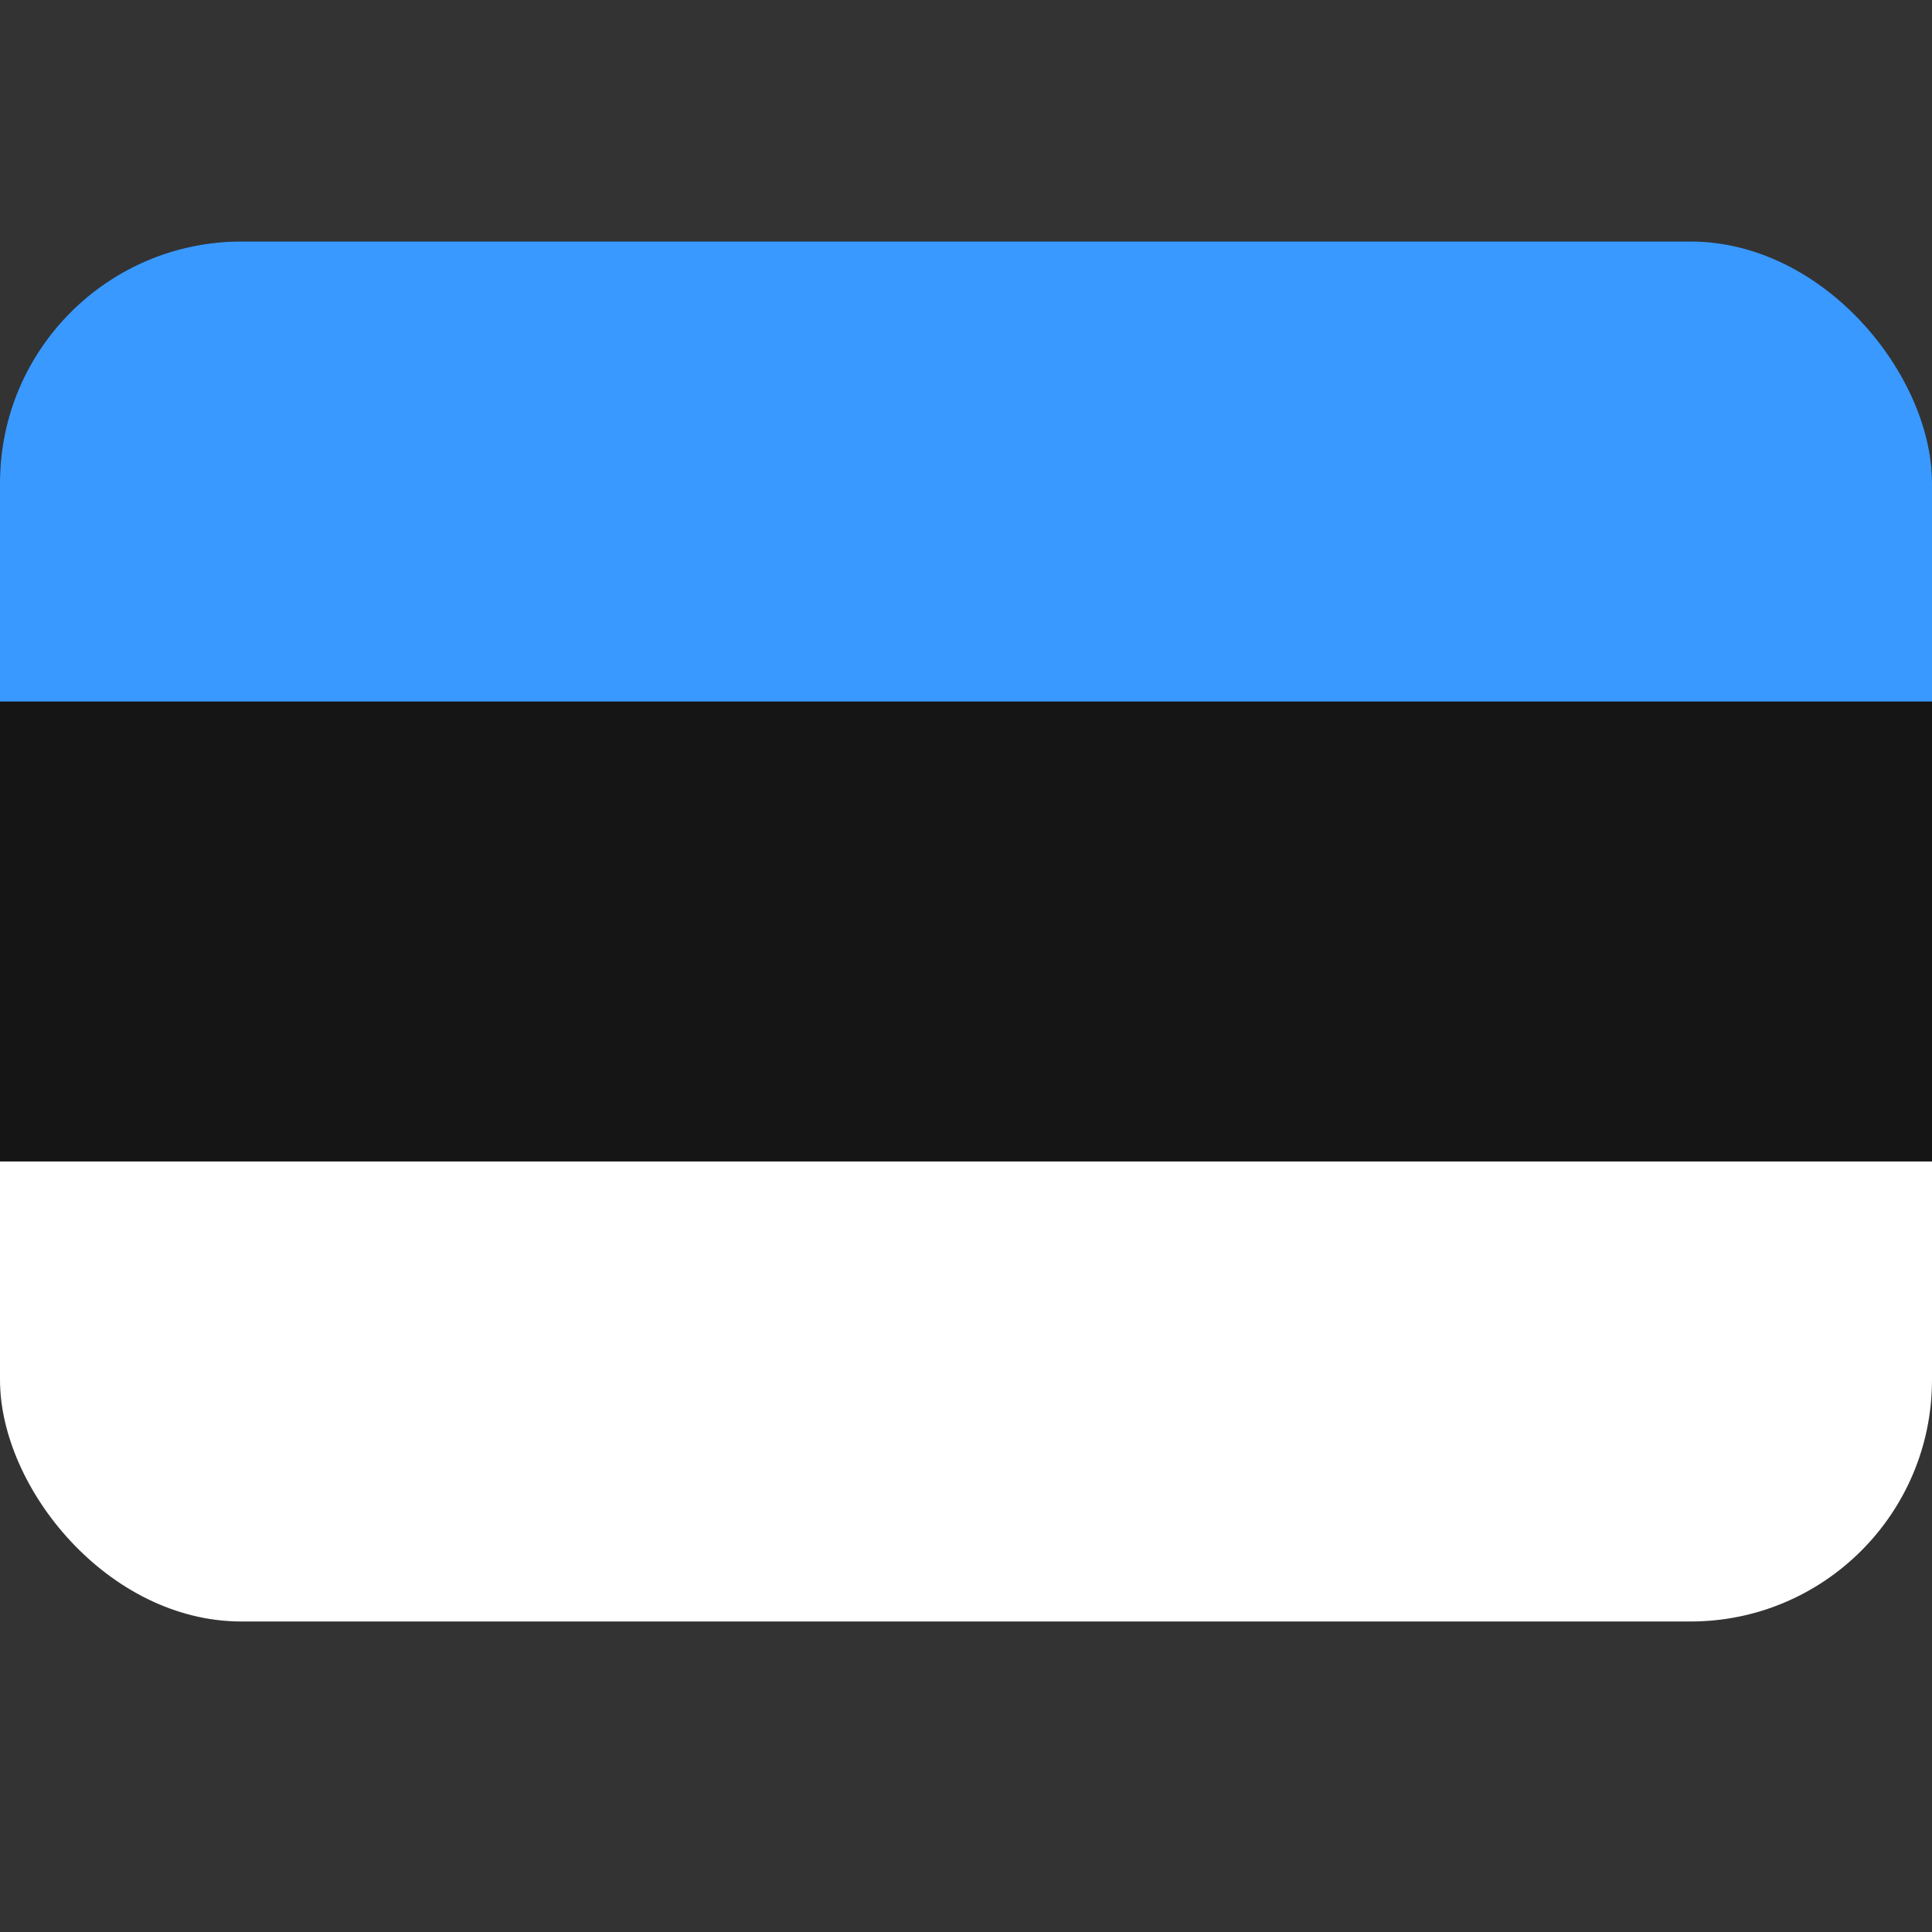
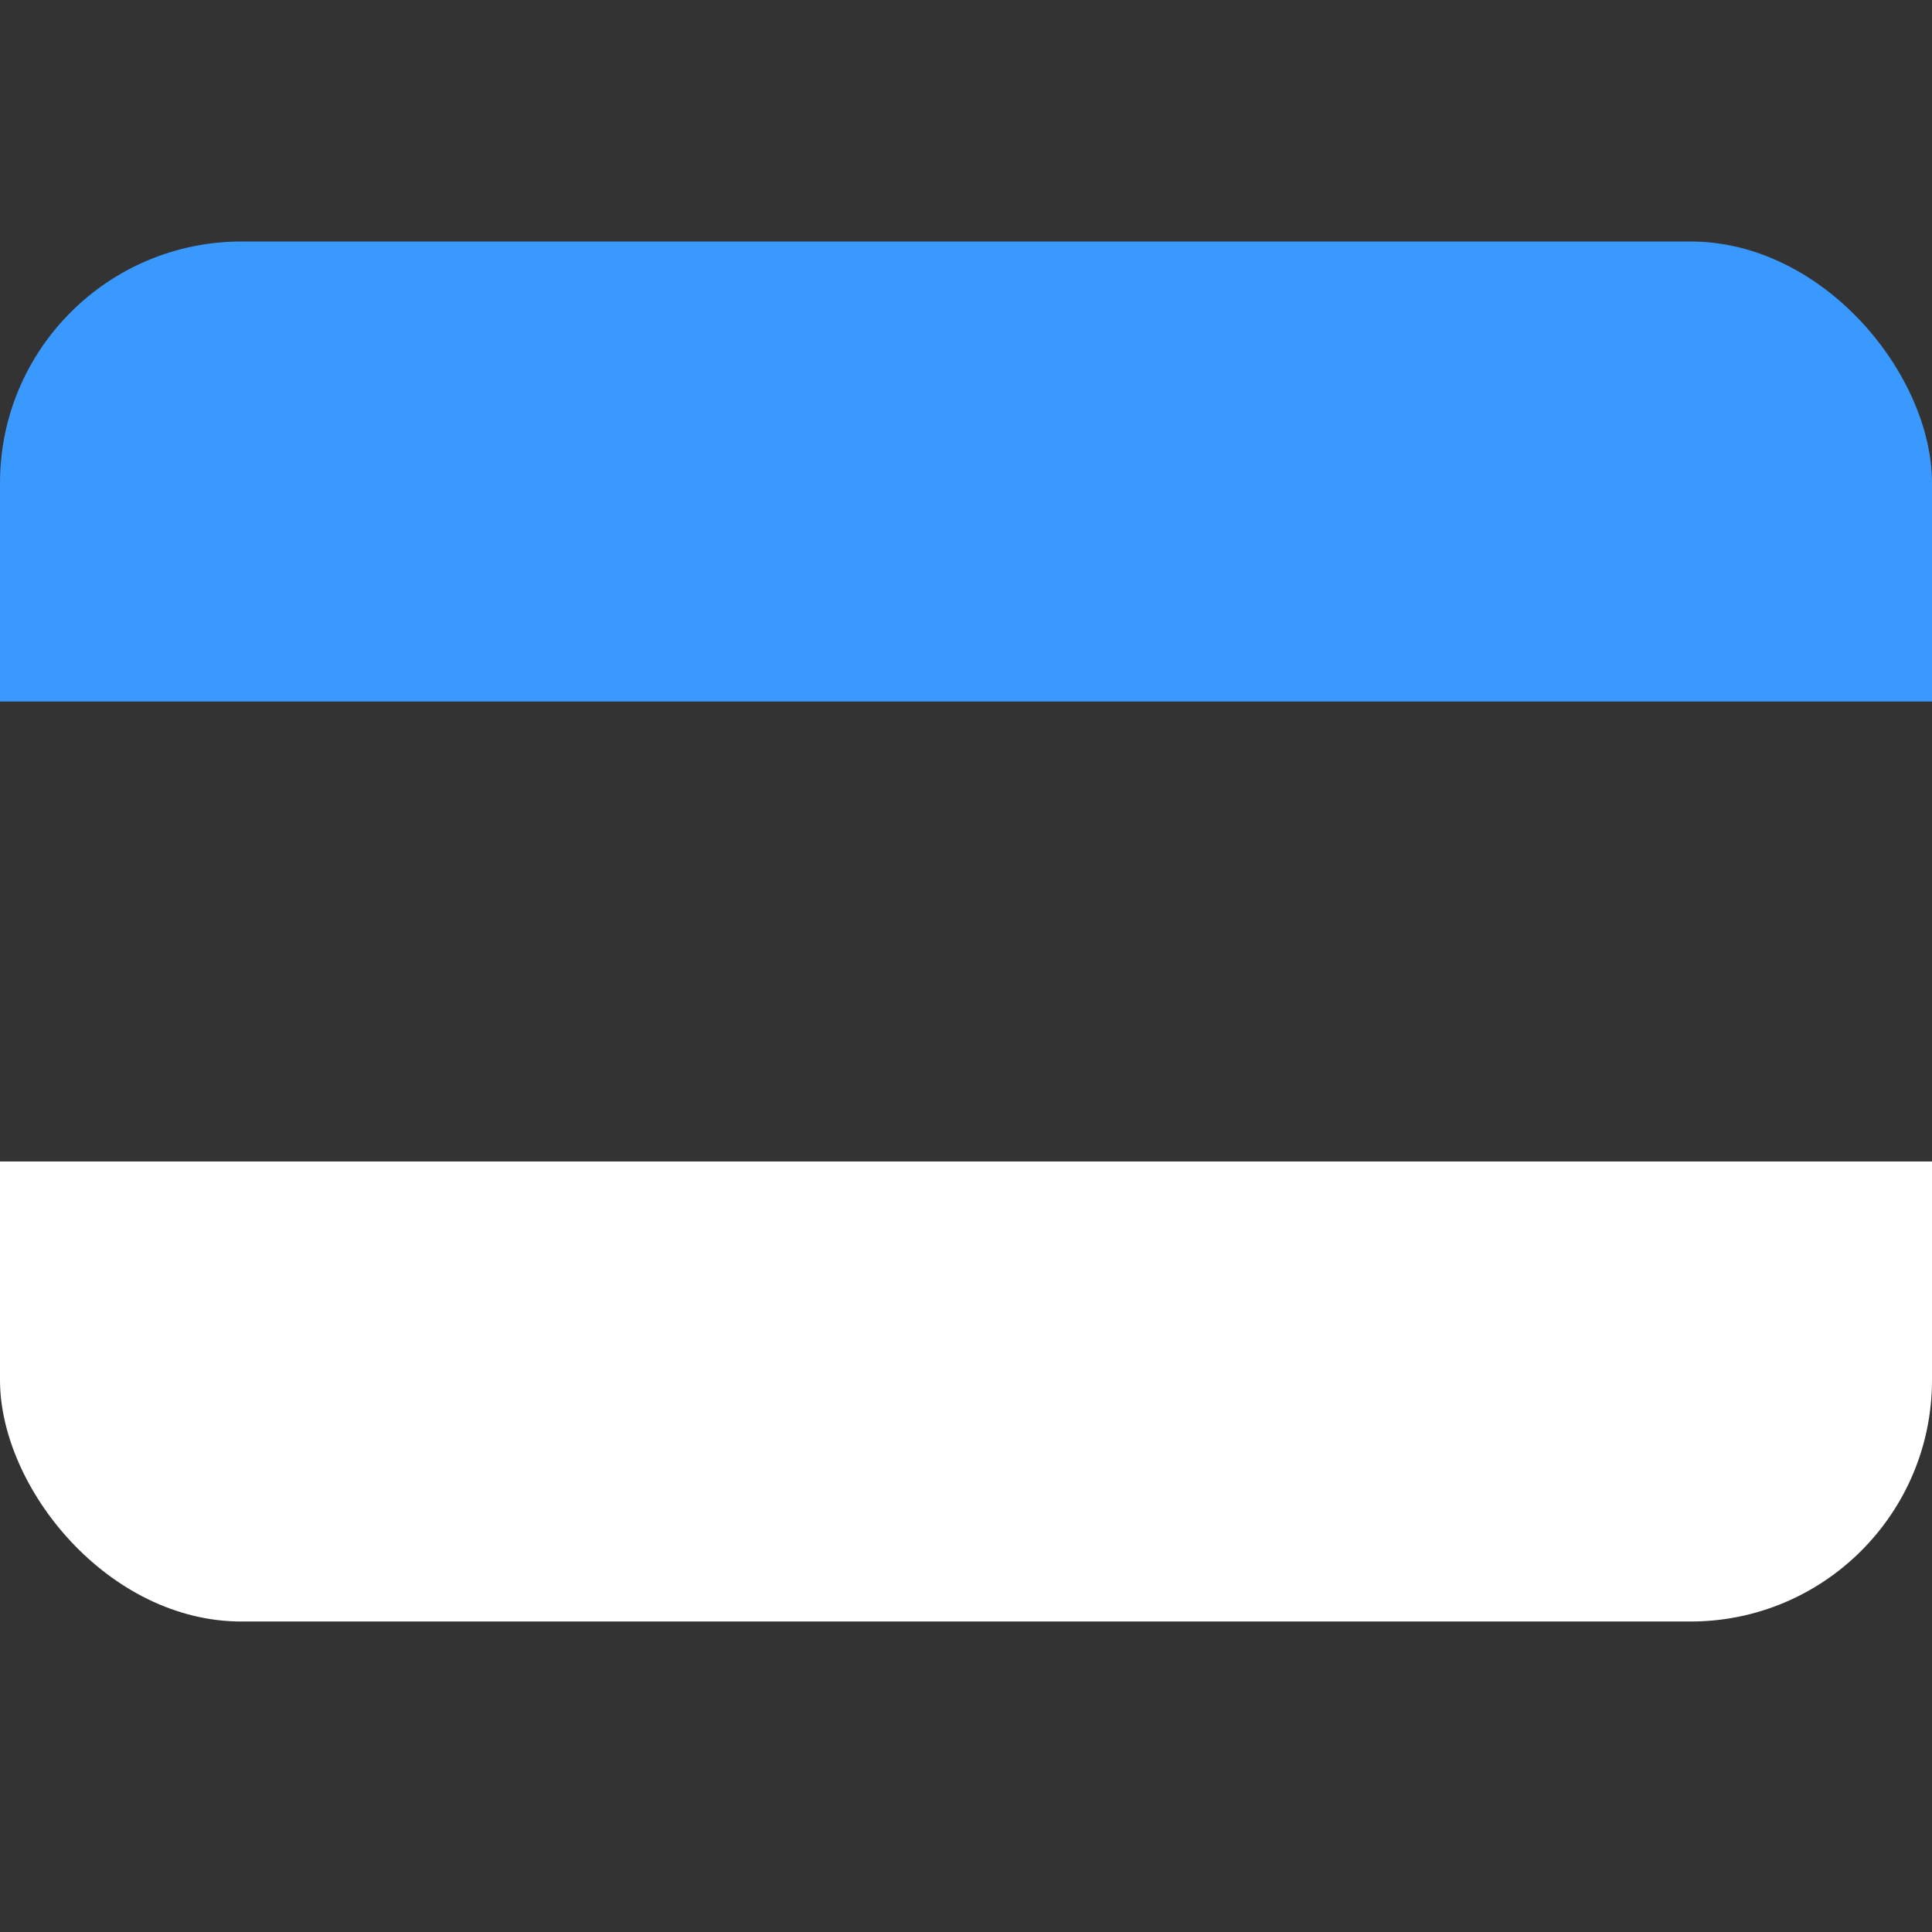
<svg xmlns="http://www.w3.org/2000/svg" width="24" height="24" viewBox="0 0 24 24" fill="none">
  <rect x="0" y="0" width="24" height="24" fill="#333333" stroke="none" />
  <g clip-path="url(#clip0_683_10426)">
-     <path d="M21.714 3H2.286C1.023 3 0 4.023 0 5.286V17.857C0 19.119 1.023 20.143 2.286 20.143H21.714C22.977 20.143 24 19.119 24 17.857V5.286C24 4.023 22.977 3 21.714 3Z" fill="#151515" />
    <path fill-rule="evenodd" clip-rule="evenodd" d="M0 14.428H24V20.143H0V14.428Z" fill="white" />
    <path fill-rule="evenodd" clip-rule="evenodd" d="M0 3H24V8.714H0V3Z" fill="#3A99FF" />
  </g>
  <defs>
    <clipPath id="clip0_683_10426">
      <rect y="3" width="24" height="17.143" rx="3" fill="white" />
    </clipPath>
  </defs>
</svg>